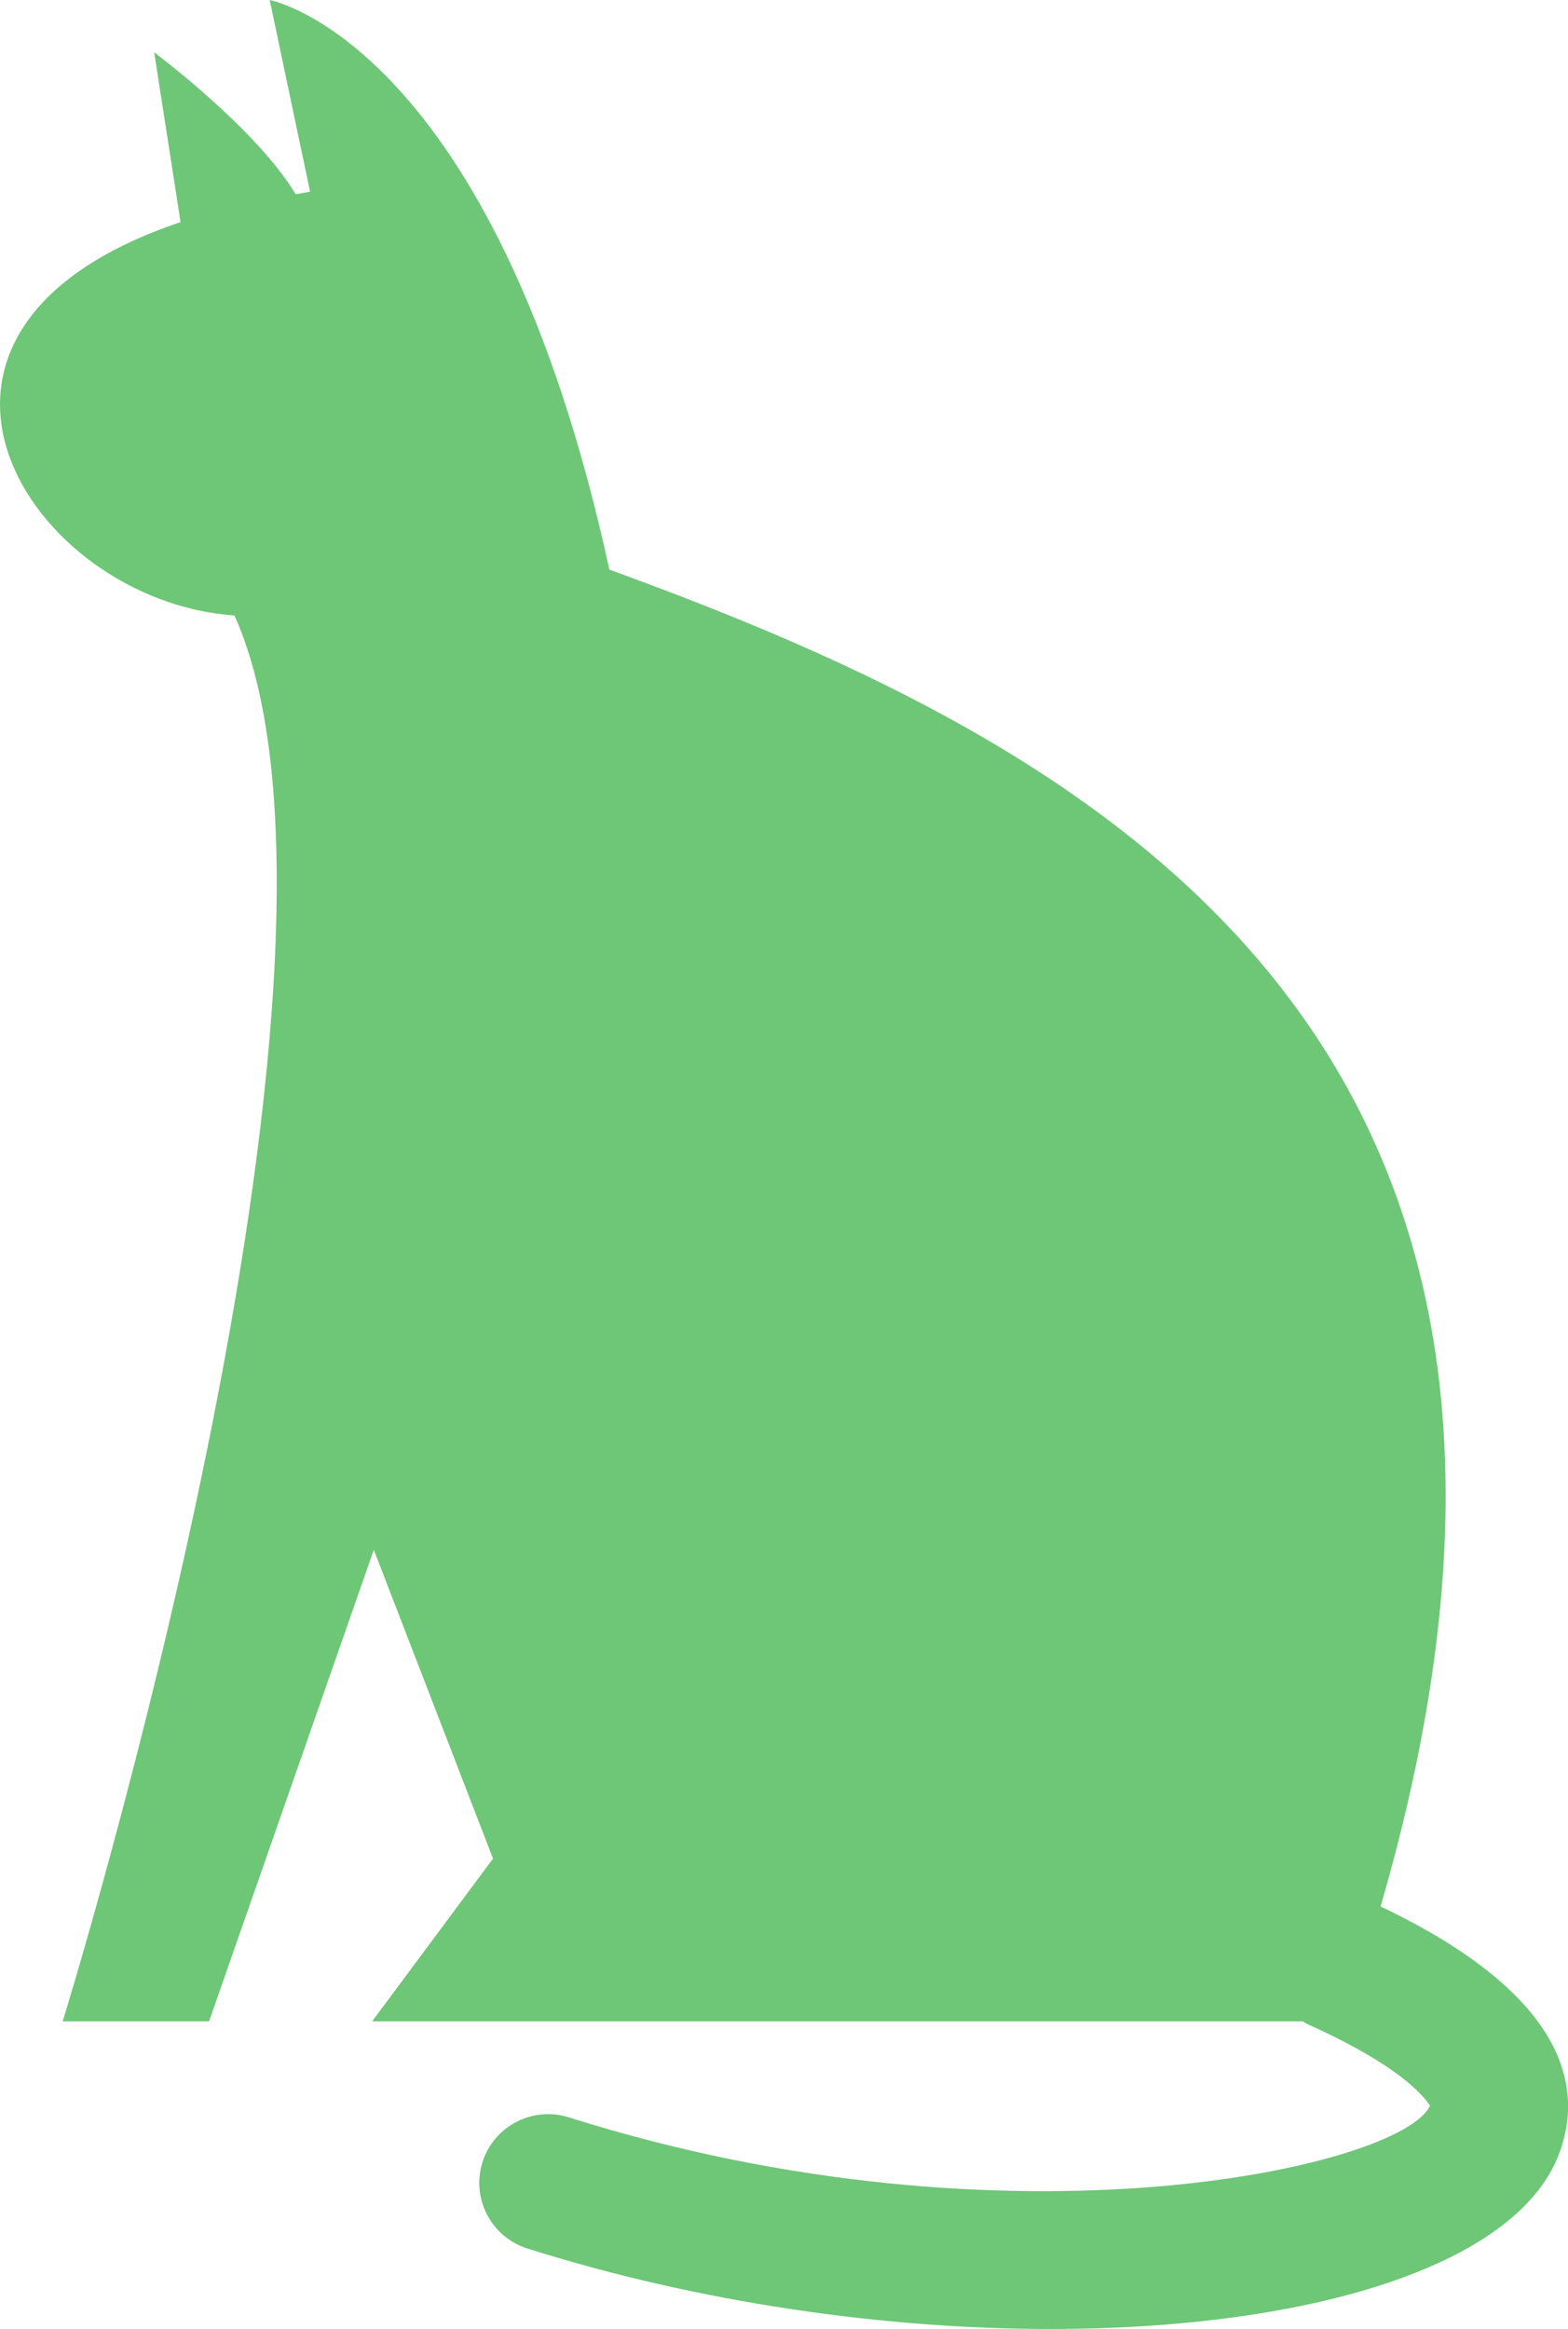
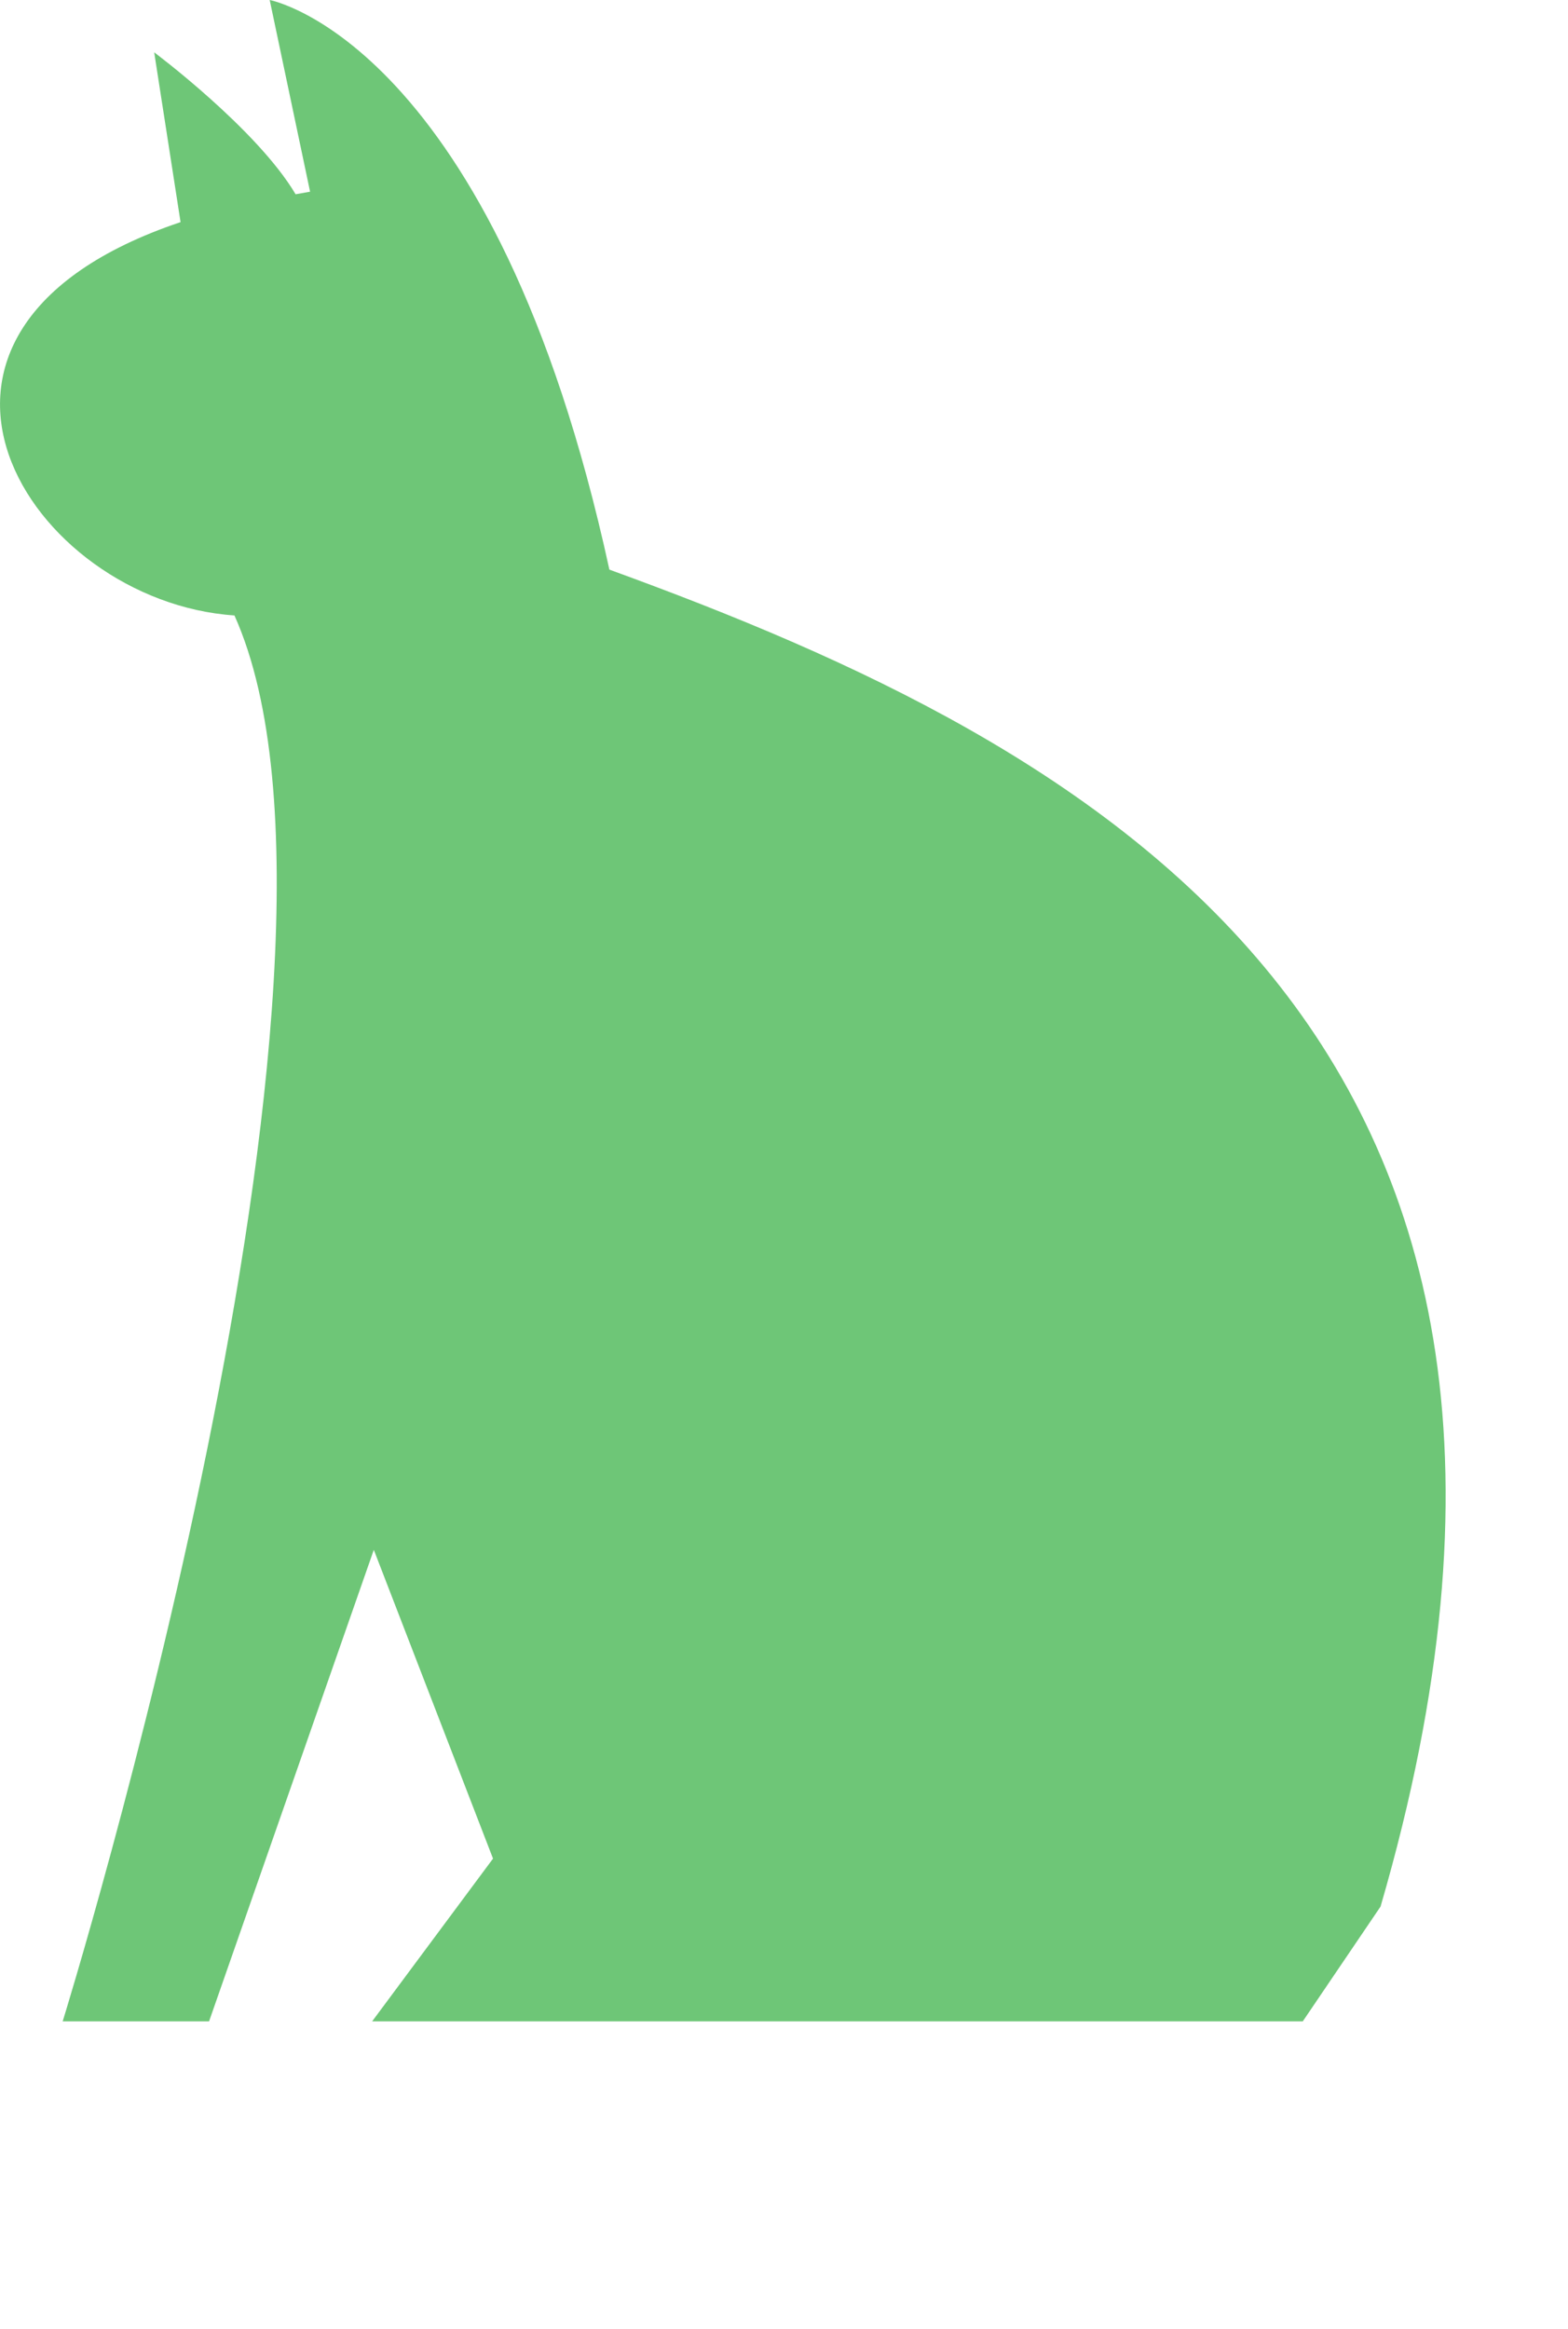
<svg xmlns="http://www.w3.org/2000/svg" fill="none" height="49" viewBox="0 0 33 49" width="33">
-   <path d="m29.055 40.111c5.357-18.387-6.035-24.423-16.23-28.127-2.415-11.099-7.149-11.984-7.149-11.984l.85 4.033c-.107.018-.203.037-.305.054-.812-1.371-2.976-2.986-2.976-2.986l.555 3.572c-6.854 2.304-3.164 7.988 1.134 8.275 3.294 7.324-3.615 29.578-3.615 29.578h3.081l3.467-9.92 2.509 6.496-2.544 3.424h19.586c.038.021.071.046.11.063 2.268 1.023 2.536 1.709 2.569 1.705-.545 1.279-8.807 3.196-18.124.252-.762-.241-1.577.18-1.819.942-.241.761.181 1.575.945 1.817 3.635 1.148 7.53 1.693 11.014 1.693 5.387 0 9.785-1.302 10.695-3.674.511-1.336.248-3.31-3.752-5.215z" fill="#6ec677" />
+   <path d="m29.055 40.111c5.357-18.387-6.035-24.423-16.23-28.127-2.415-11.099-7.149-11.984-7.149-11.984l.85 4.033c-.107.018-.203.037-.305.054-.812-1.371-2.976-2.986-2.976-2.986l.555 3.572c-6.854 2.304-3.164 7.988 1.134 8.275 3.294 7.324-3.615 29.578-3.615 29.578h3.081l3.467-9.92 2.509 6.496-2.544 3.424h19.586z" fill="#6ec677" />
</svg>